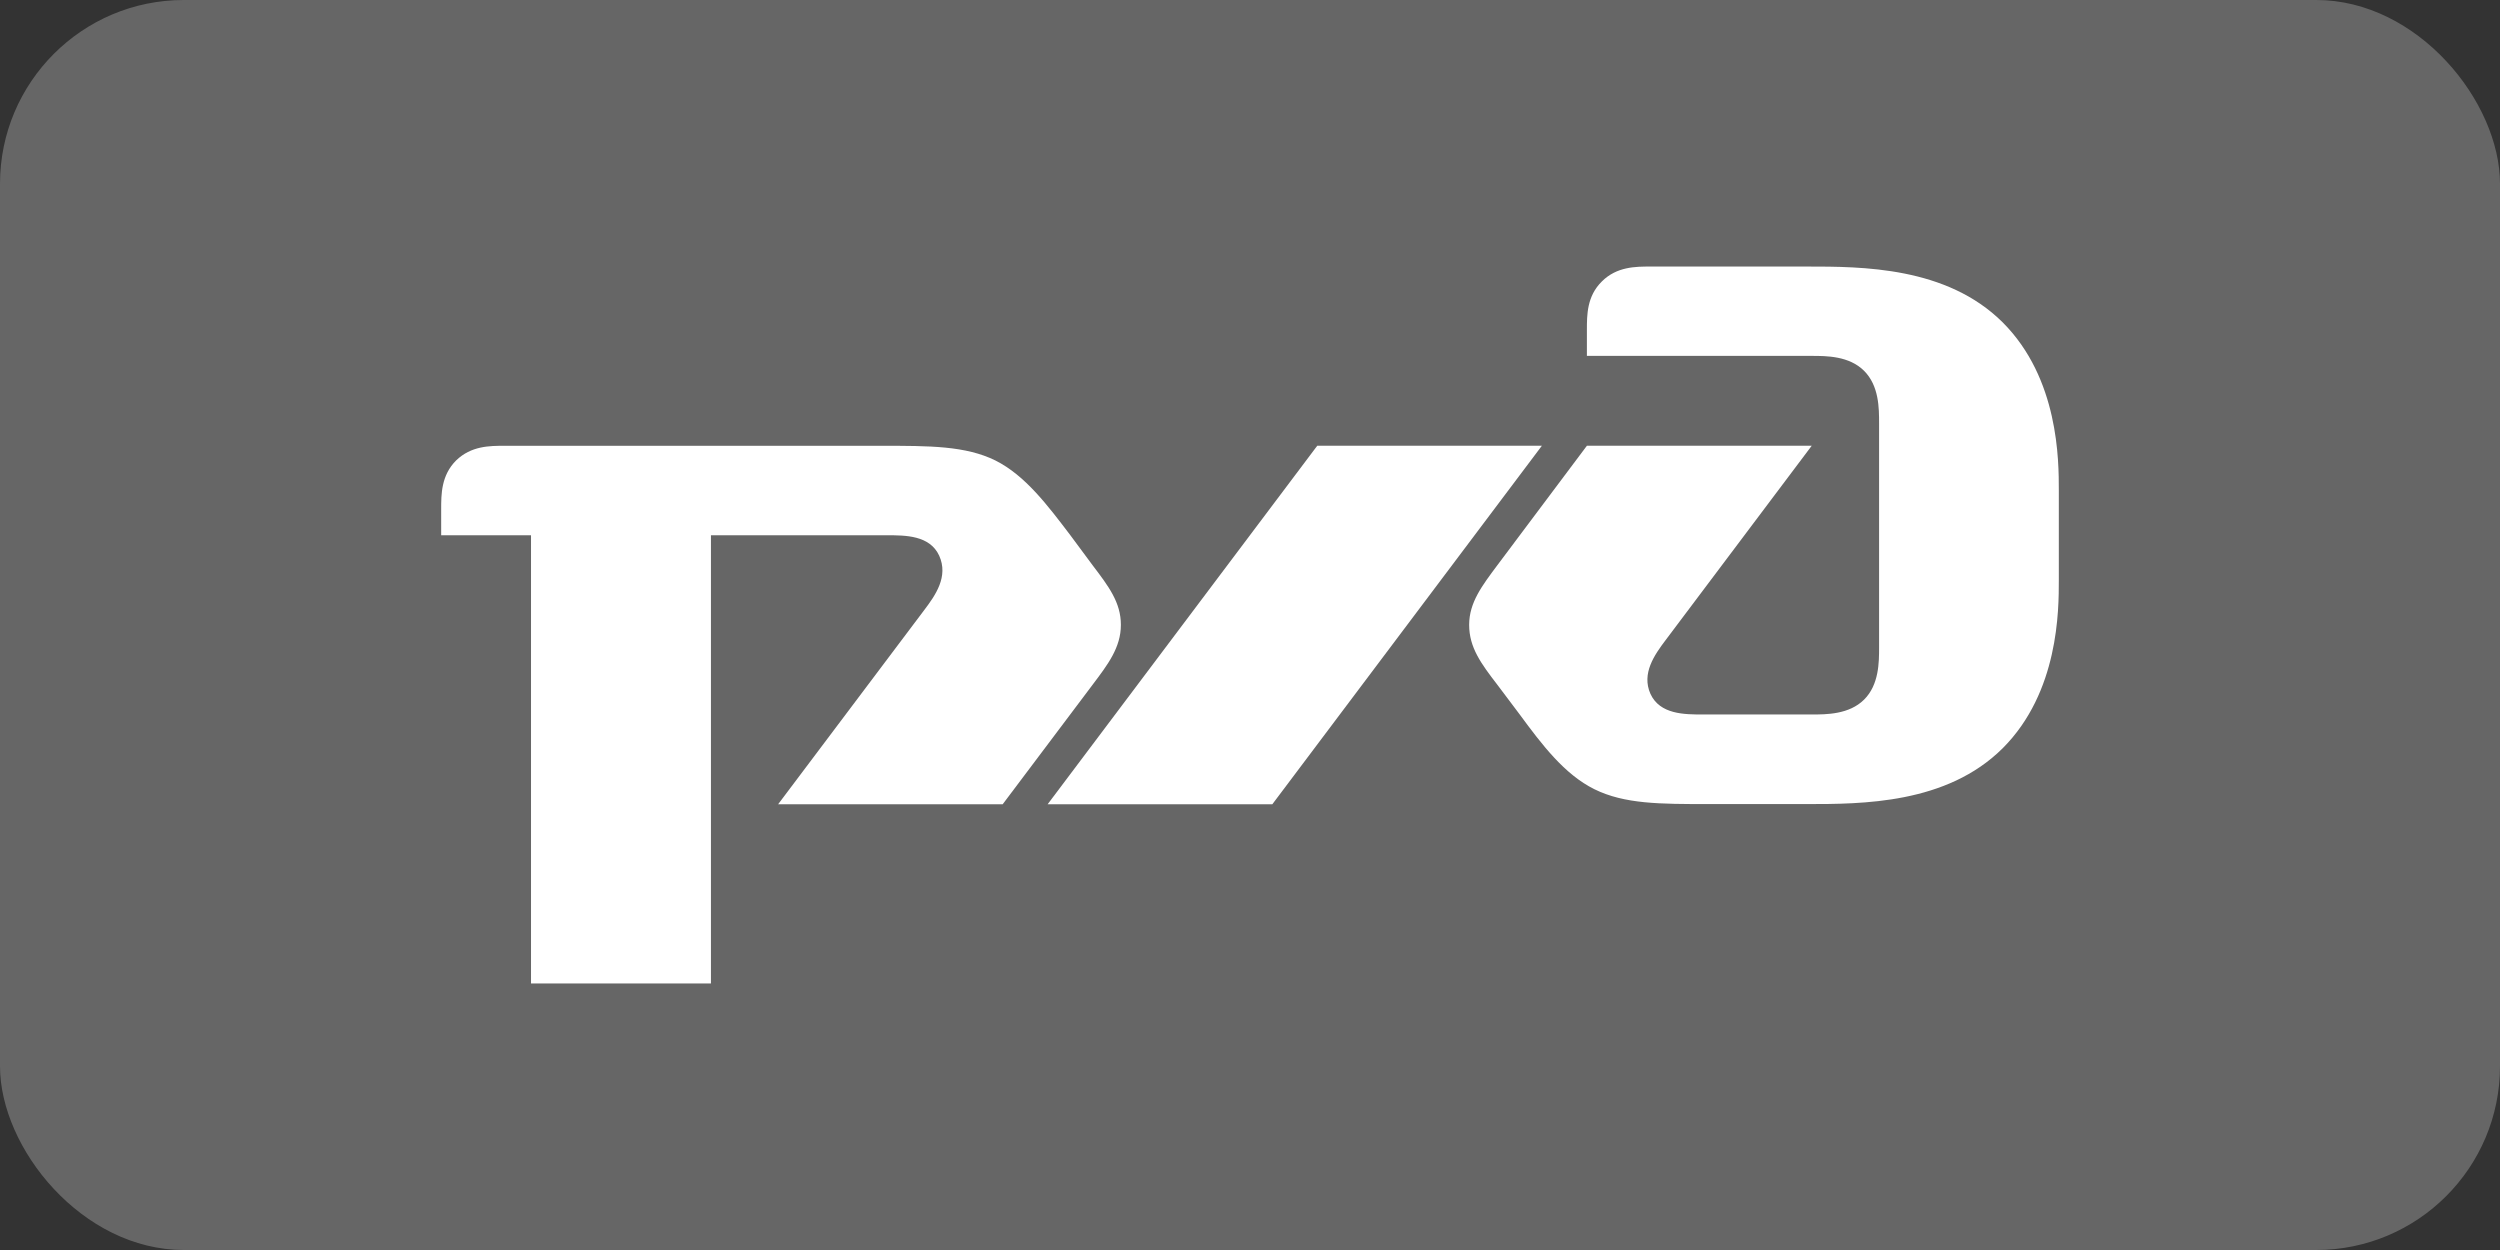
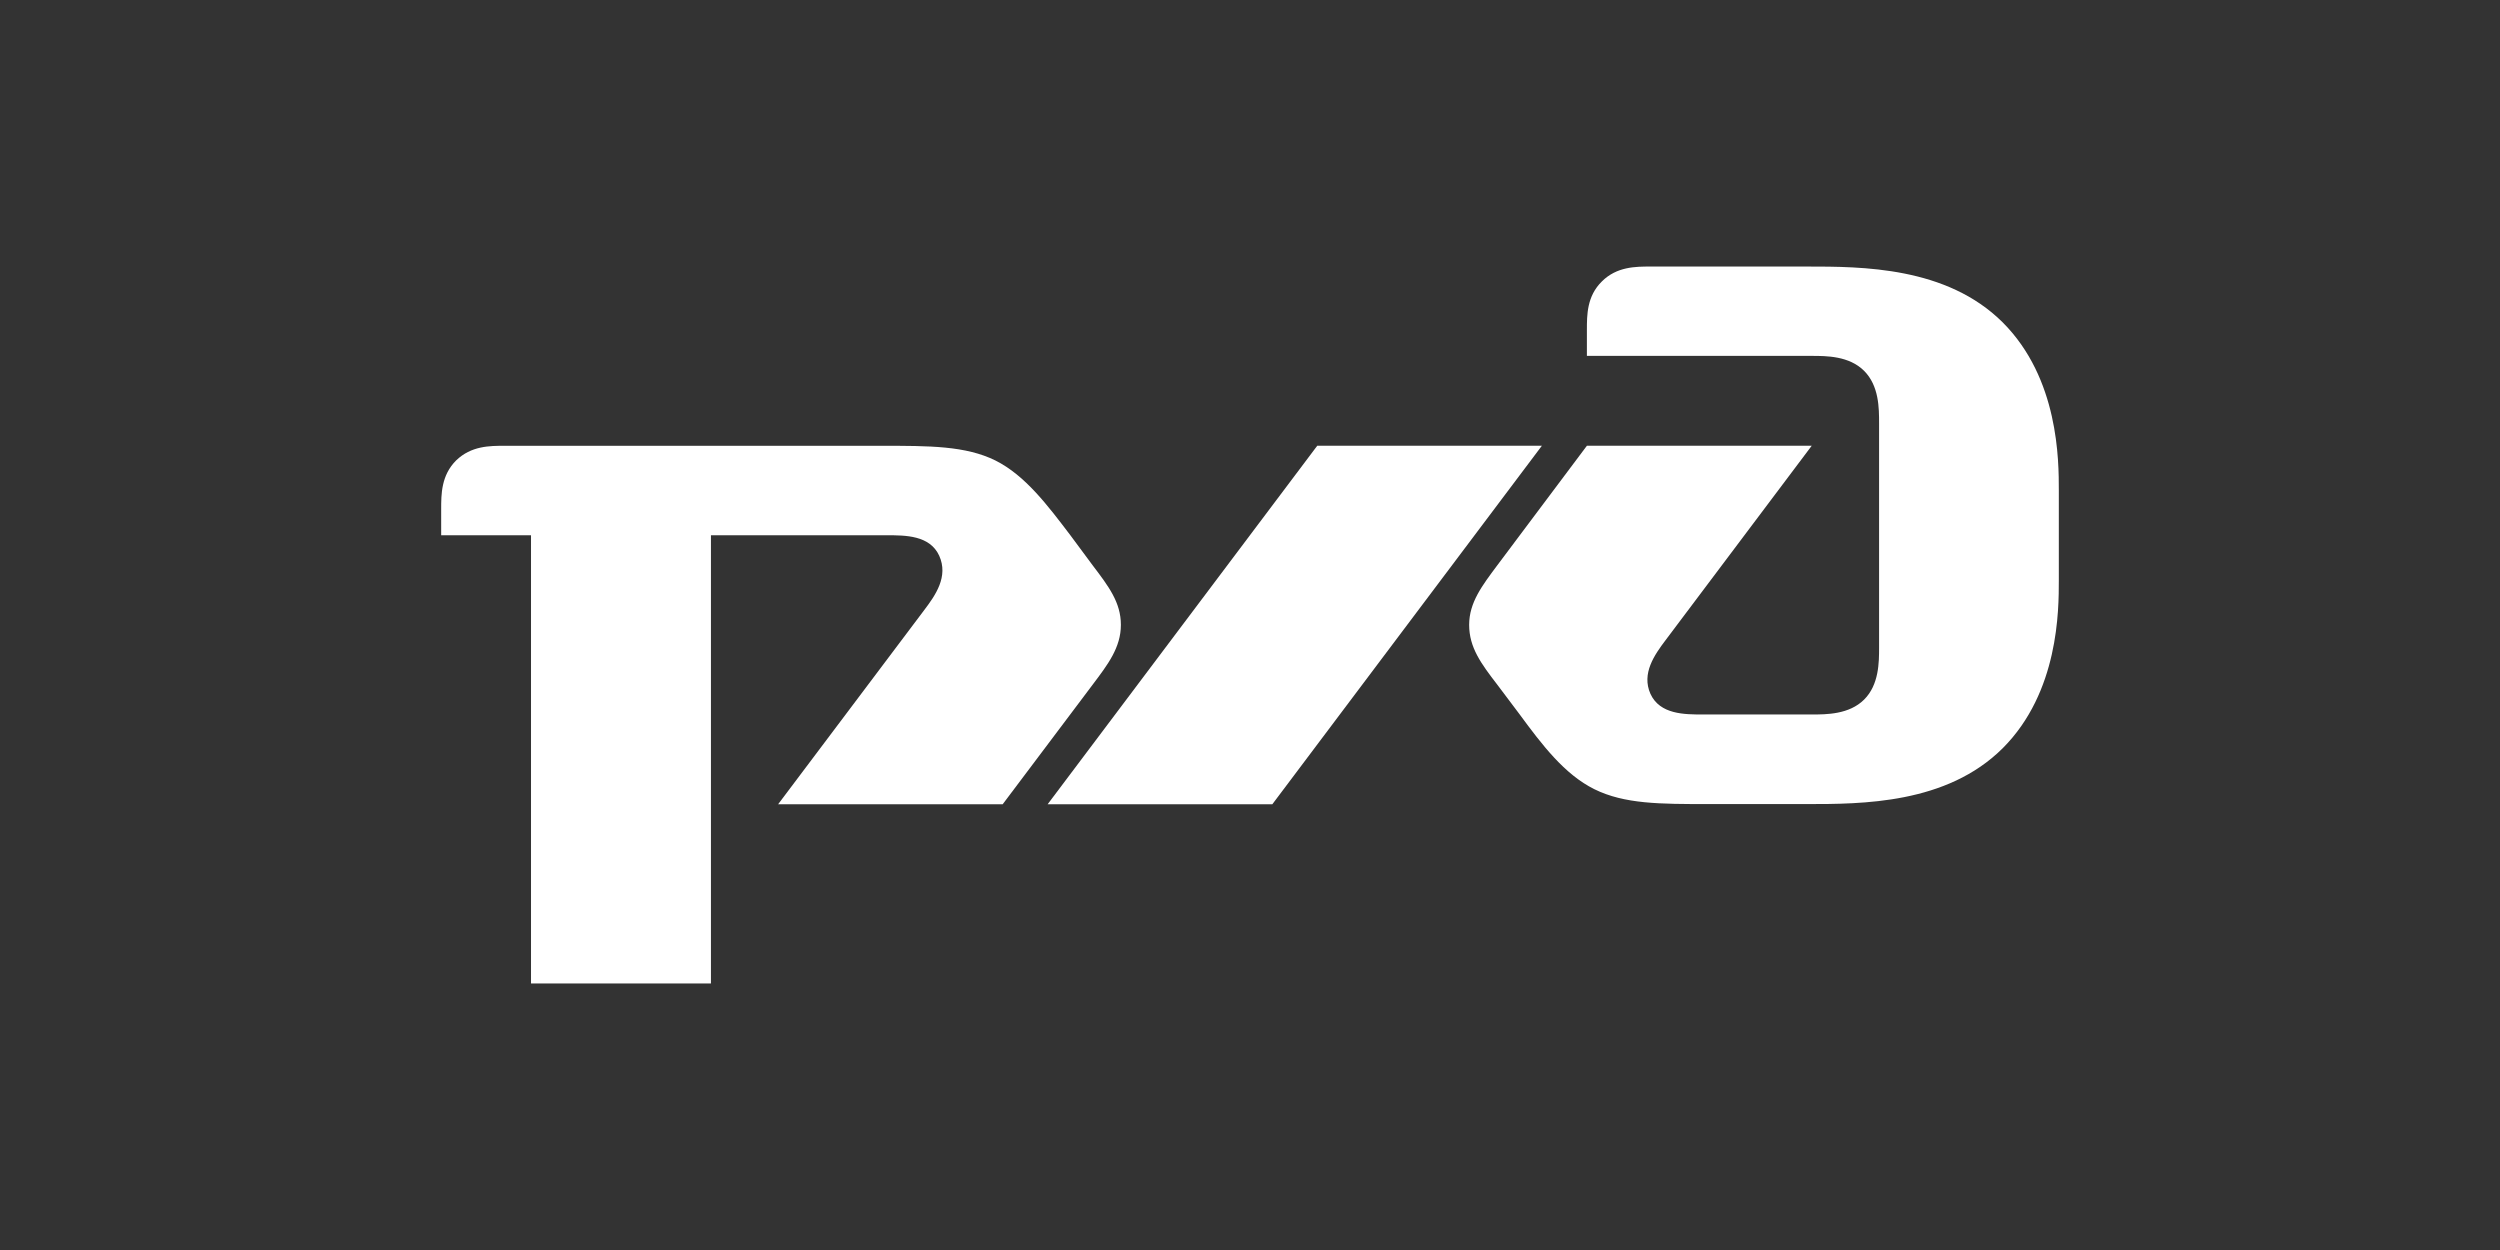
<svg xmlns="http://www.w3.org/2000/svg" width="272" height="136" viewBox="0 0 272 136" fill="none">
  <rect x="0" y="0" width="272" height="136" fill="#333333" stroke="none" />
-   <rect width="272" height="136" rx="20" fill="#666666" />
  <g clip-path="url(#clip0_17_2183)">
    <path d="M172.654 35.903V38.721H197.115C198.717 38.721 201.184 38.721 202.814 40.346C204.444 41.979 204.444 44.404 204.444 46.072V70.454C204.444 72.031 204.444 74.505 202.814 76.117C201.184 77.736 198.717 77.736 197.115 77.736H185.296C183.265 77.736 180.602 77.736 179.569 75.493C178.578 73.272 180.004 71.253 181.227 69.634L197.115 48.497H172.654L162.915 61.491C161.263 63.712 159.844 65.541 159.844 67.987C159.844 70.454 161.151 72.213 162.915 74.505L165.346 77.736C167.756 81.009 170.209 84.254 173.469 85.866C176.744 87.484 180.602 87.484 185.914 87.484H196.511C202.596 87.484 211.787 87.484 217.894 81.408C224 75.297 224 66.382 224 63.117V53.368C224 50.095 224 41.188 217.894 35.076C211.787 29 202.596 29 196.511 29H179.569C177.973 29 175.908 29 174.285 30.619C172.654 32.224 172.654 34.249 172.654 35.903Z" fill="white" />
    <path d="M143.315 48.499H167.755L138.431 87.501H113.985L143.315 48.499Z" fill="white" />
    <path d="M48 55.405C48 53.772 48 51.725 49.623 50.099C51.267 48.502 53.277 48.502 54.922 48.502H95.846C101.159 48.502 105.052 48.502 108.298 50.099C111.545 51.725 113.983 54.984 116.456 58.236L118.867 61.488C120.623 63.801 121.952 65.546 121.952 67.985C121.952 70.451 120.532 72.302 118.867 74.509L109.092 87.503H84.659L100.547 66.387C101.777 64.768 103.211 62.728 102.185 60.458C101.159 58.236 98.517 58.236 96.465 58.236H77.351V107H57.774V58.236H48V55.405Z" fill="white" />
  </g>
  <defs>
    <clipPath id="clip0_17_2183">
      <rect width="176" height="78" fill="white" transform="translate(48 29)" />
    </clipPath>
  </defs>
</svg>